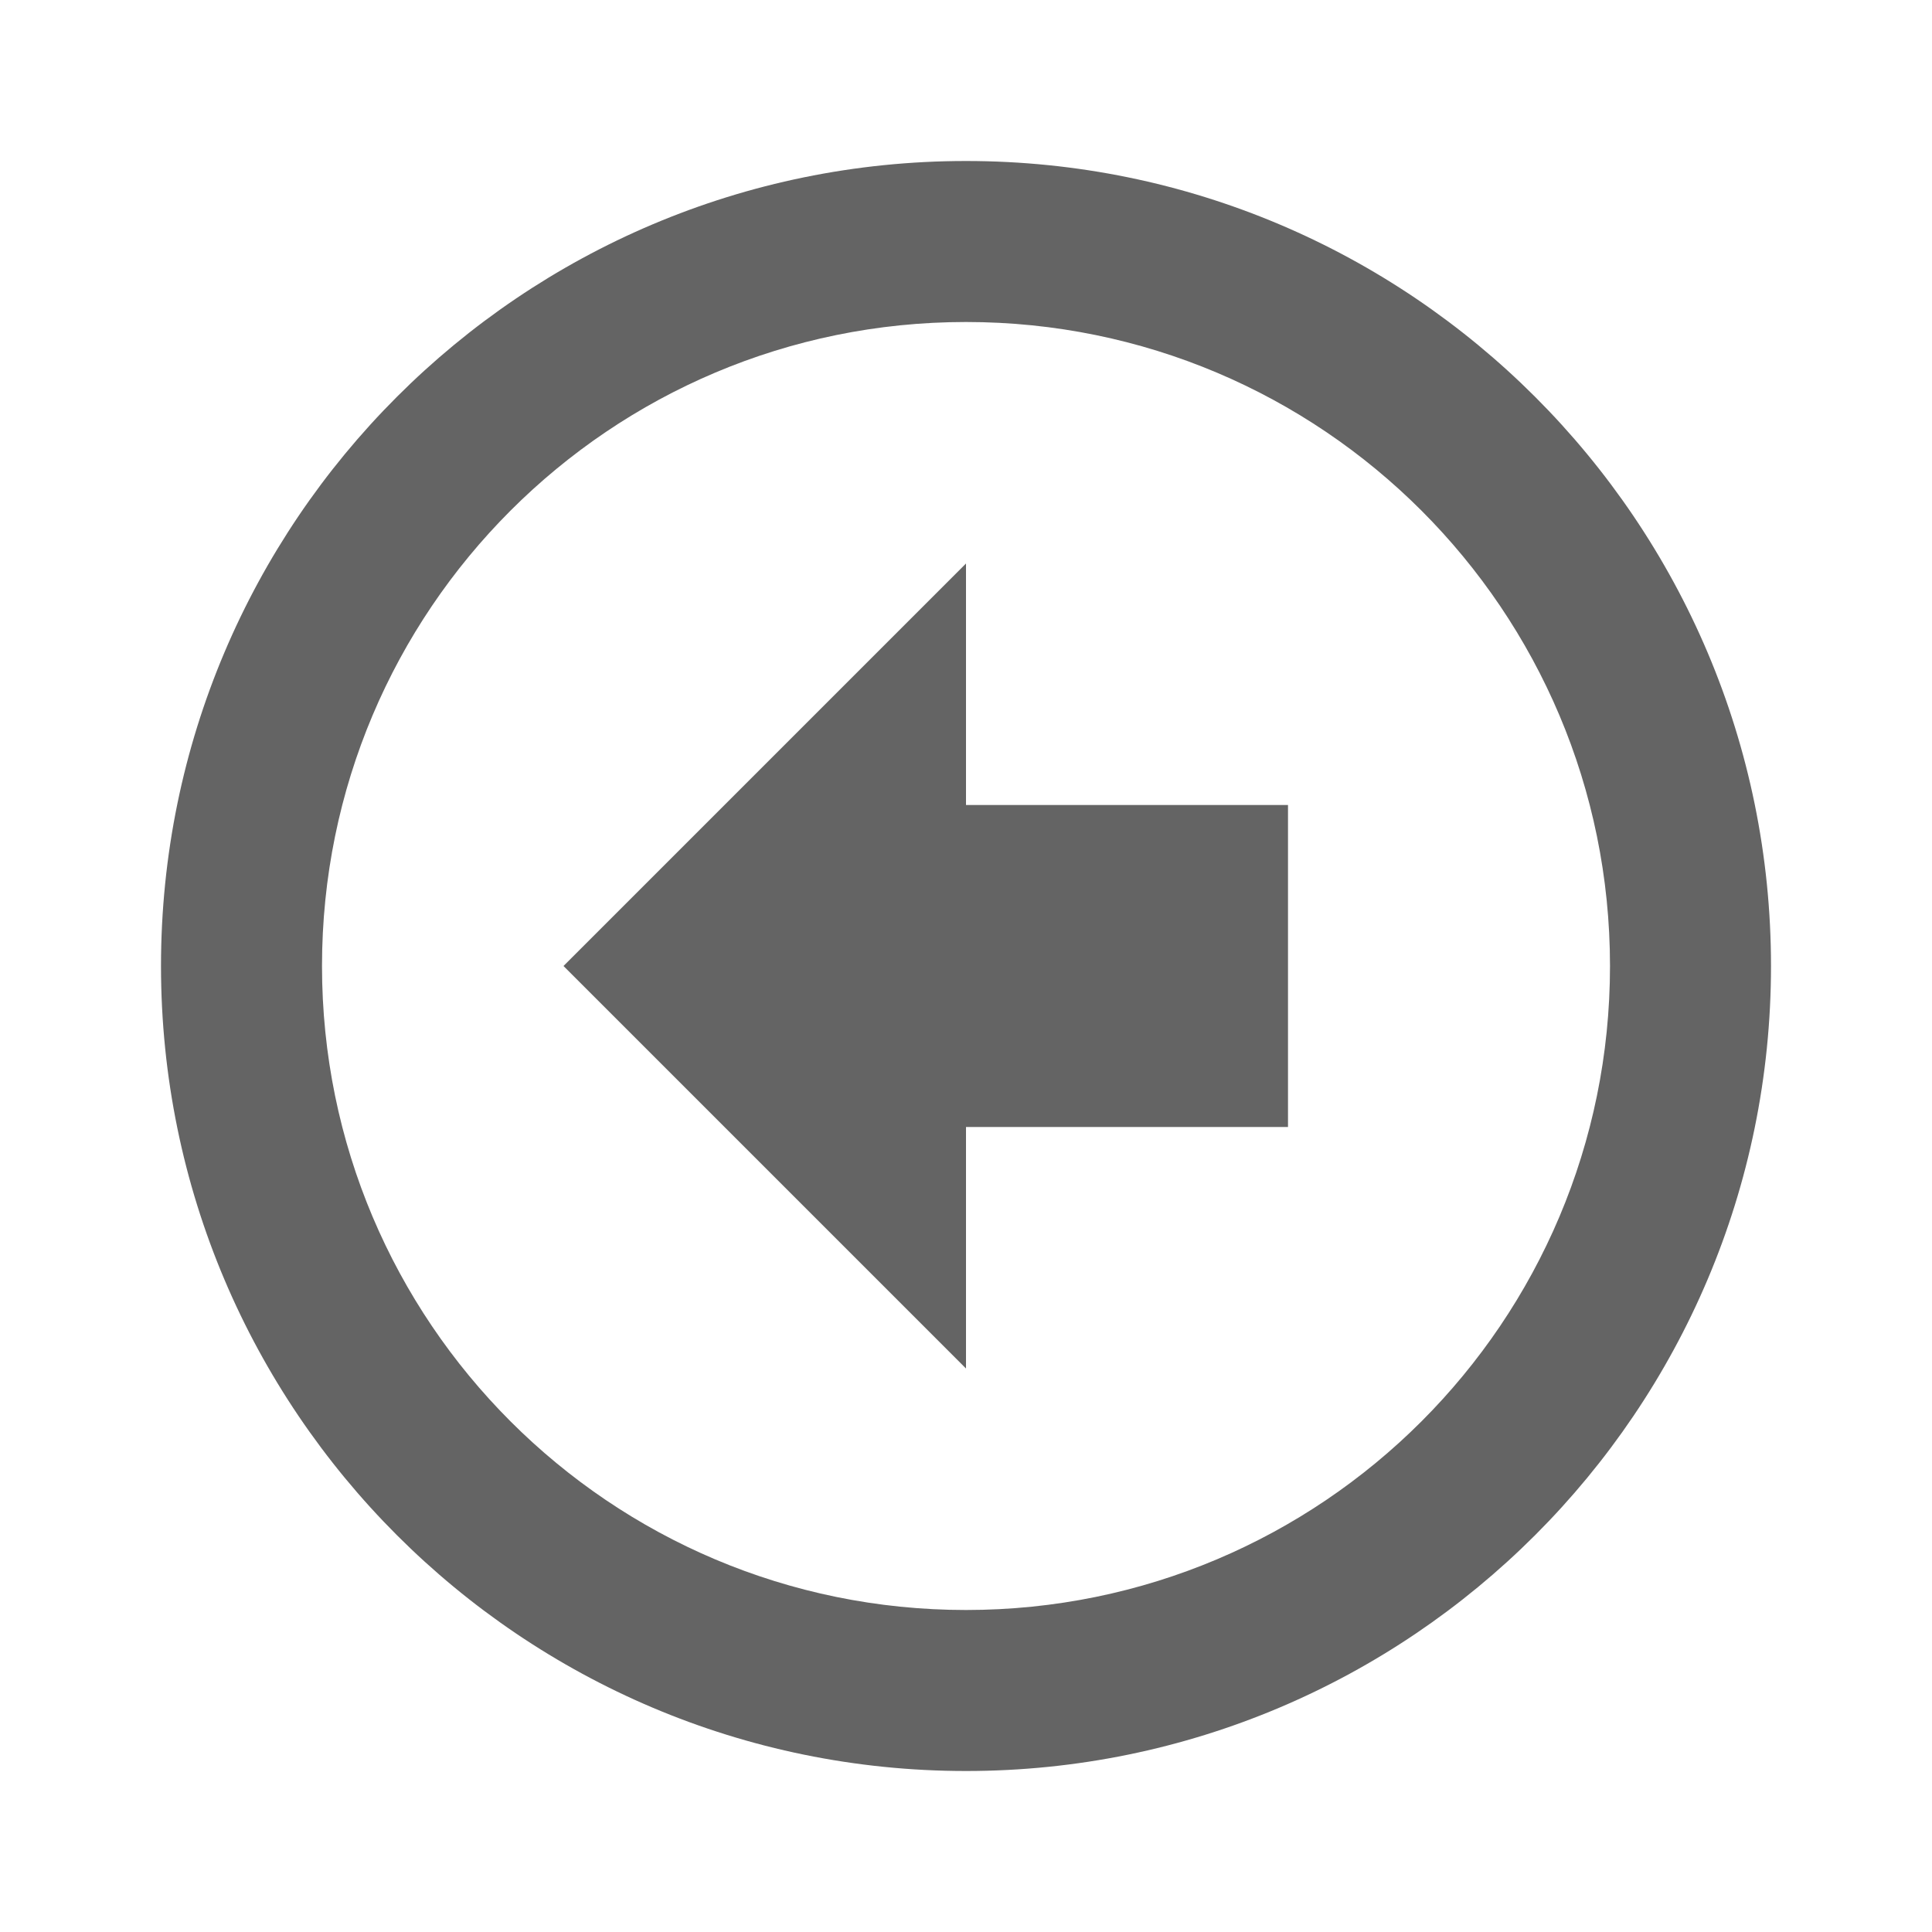
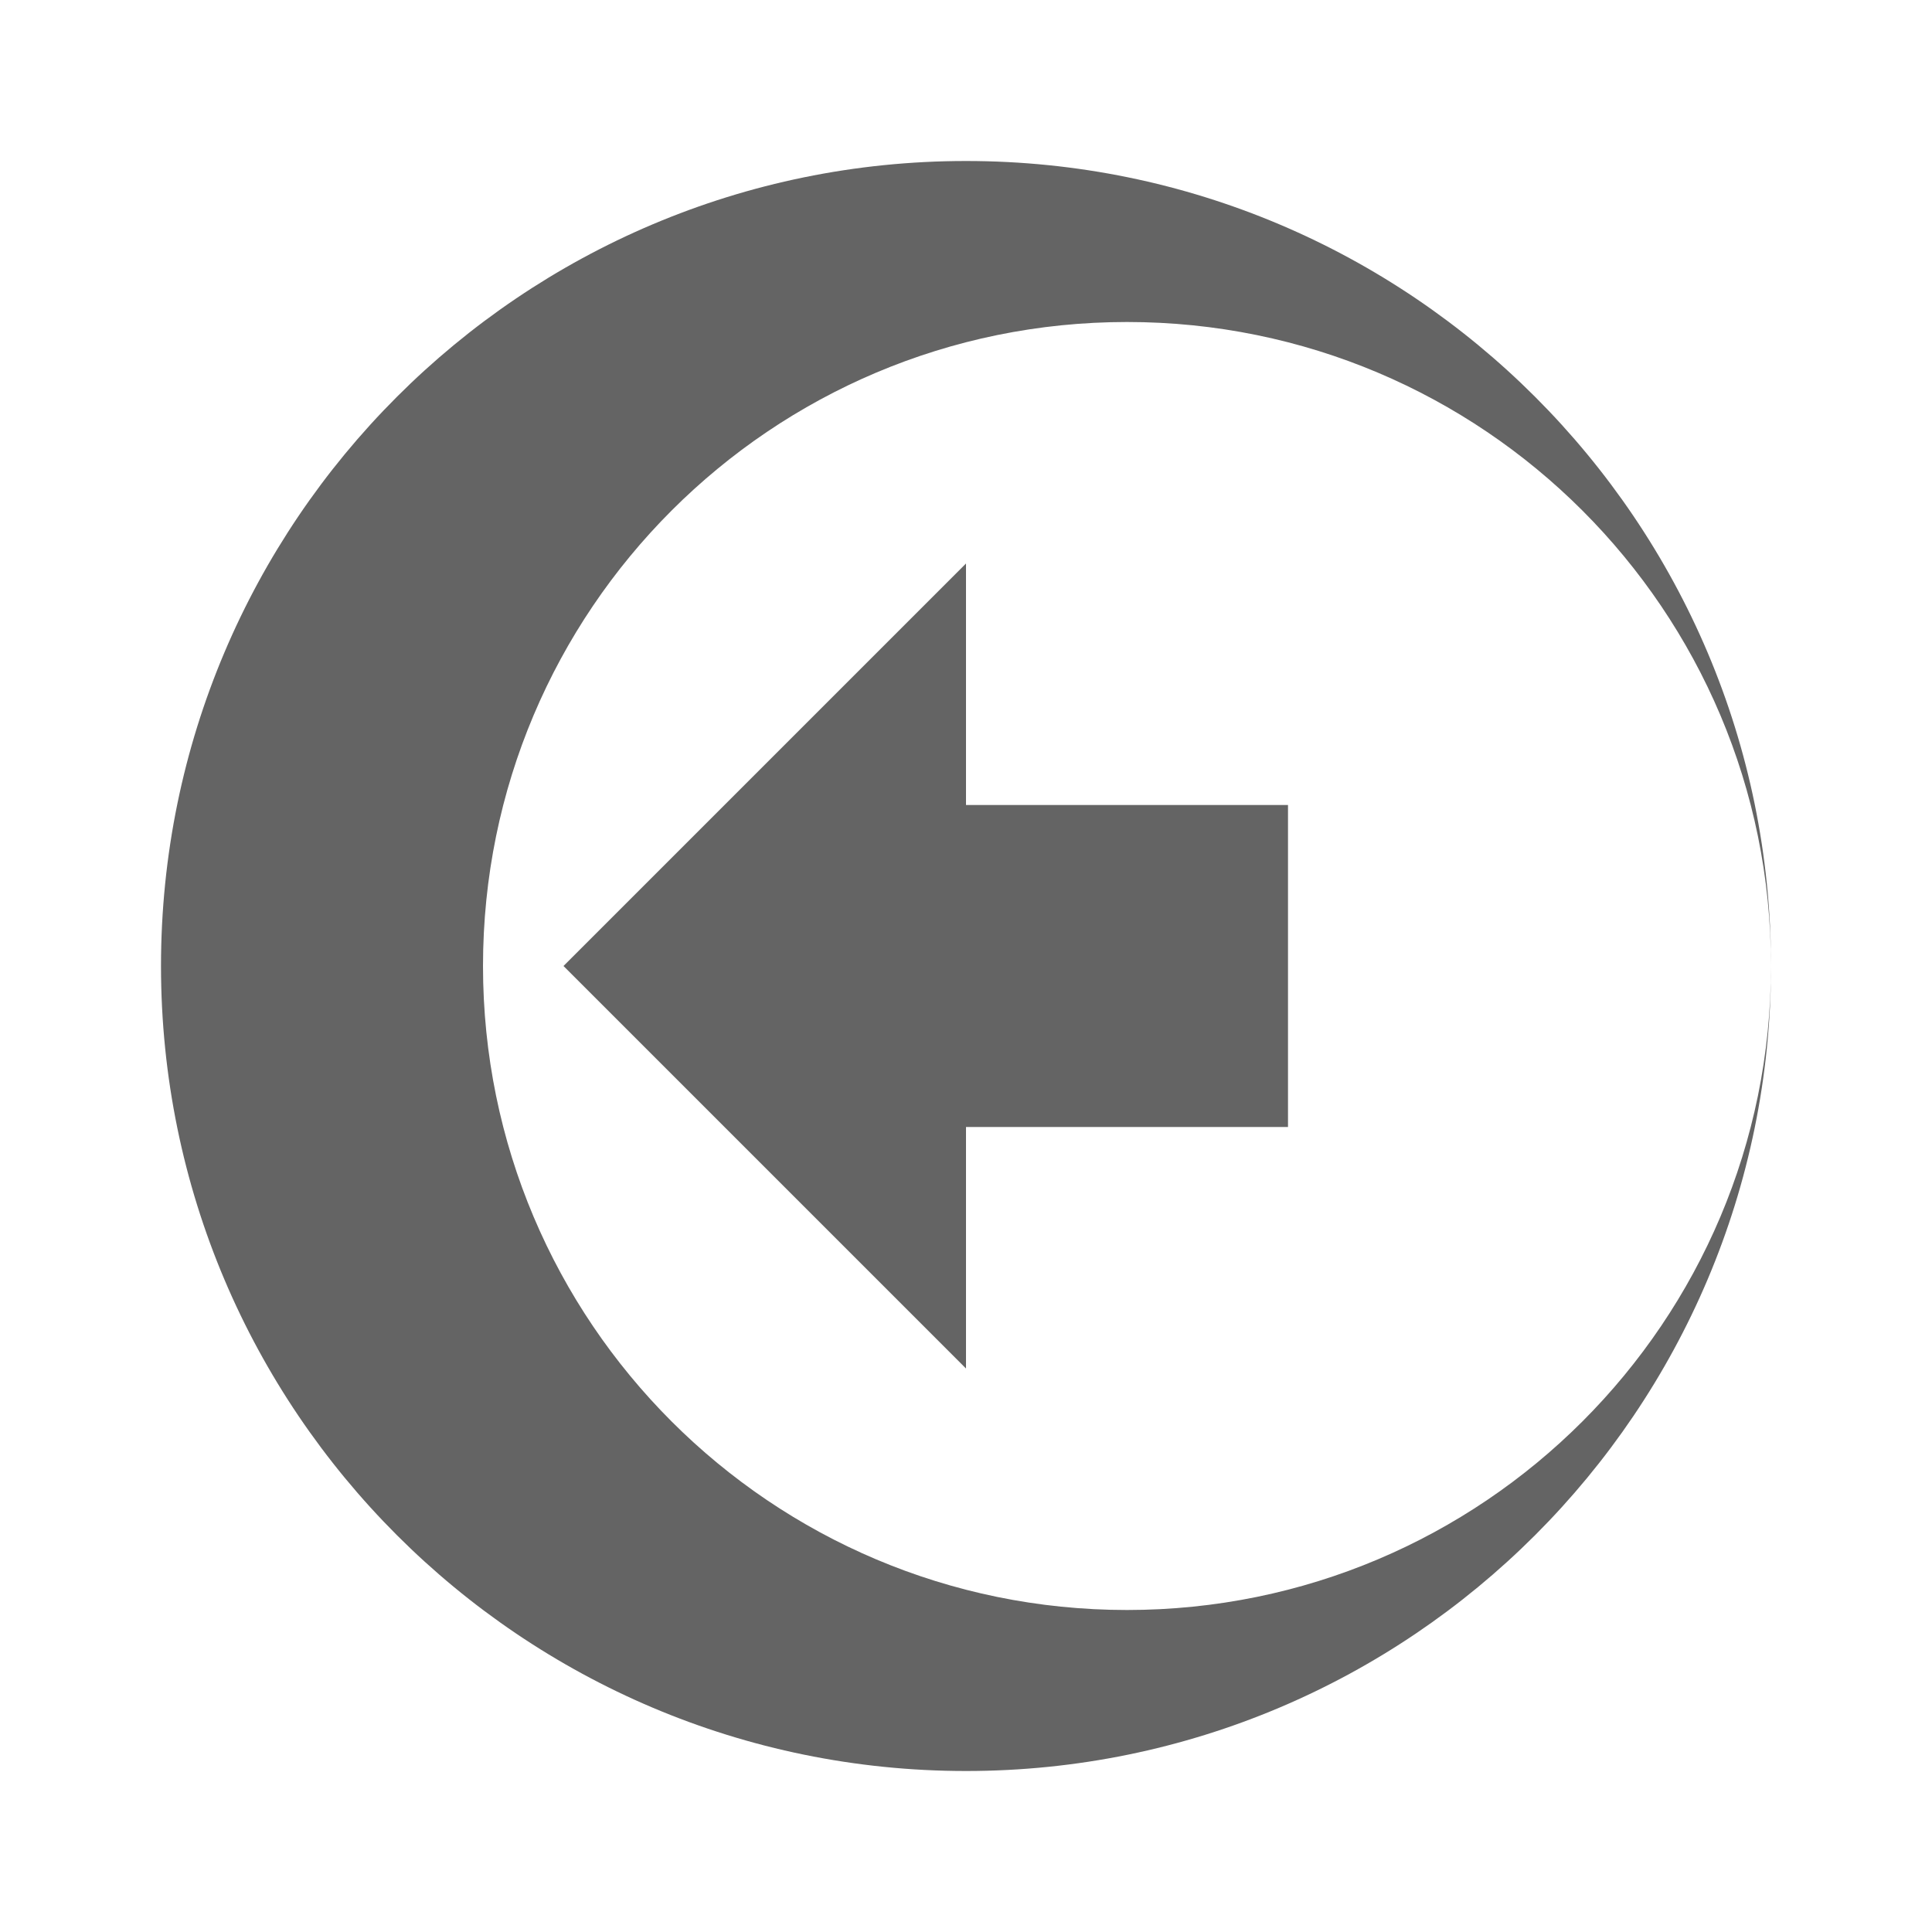
<svg xmlns="http://www.w3.org/2000/svg" aria-hidden="true" width="1em" height="1em" viewBox="0 0 24 24" data-icon="mdi:arrow-left-bold-circle-outline" data-width="1em" data-height="1em" data-inline="false" class="iconify">
-   <path d="M7 12l5-5v3h4v4h-4v3l-5-5m15 0c0 5.52-4.48 10-10 10S2 17.52 2 12 6.48 2 12 2s10 4.48 10 10m-2 0c0-4.42-3.58-8-8-8s-8 3.58-8 8 3.58 8 8 8 8-3.58 8-8z" fill="#646464" />
+   <path d="M7 12l5-5v3h4v4h-4v3l-5-5m15 0c0 5.52-4.48 10-10 10S2 17.52 2 12 6.48 2 12 2s10 4.48 10 10c0-4.42-3.58-8-8-8s-8 3.58-8 8 3.58 8 8 8 8-3.58 8-8z" fill="#646464" />
</svg>